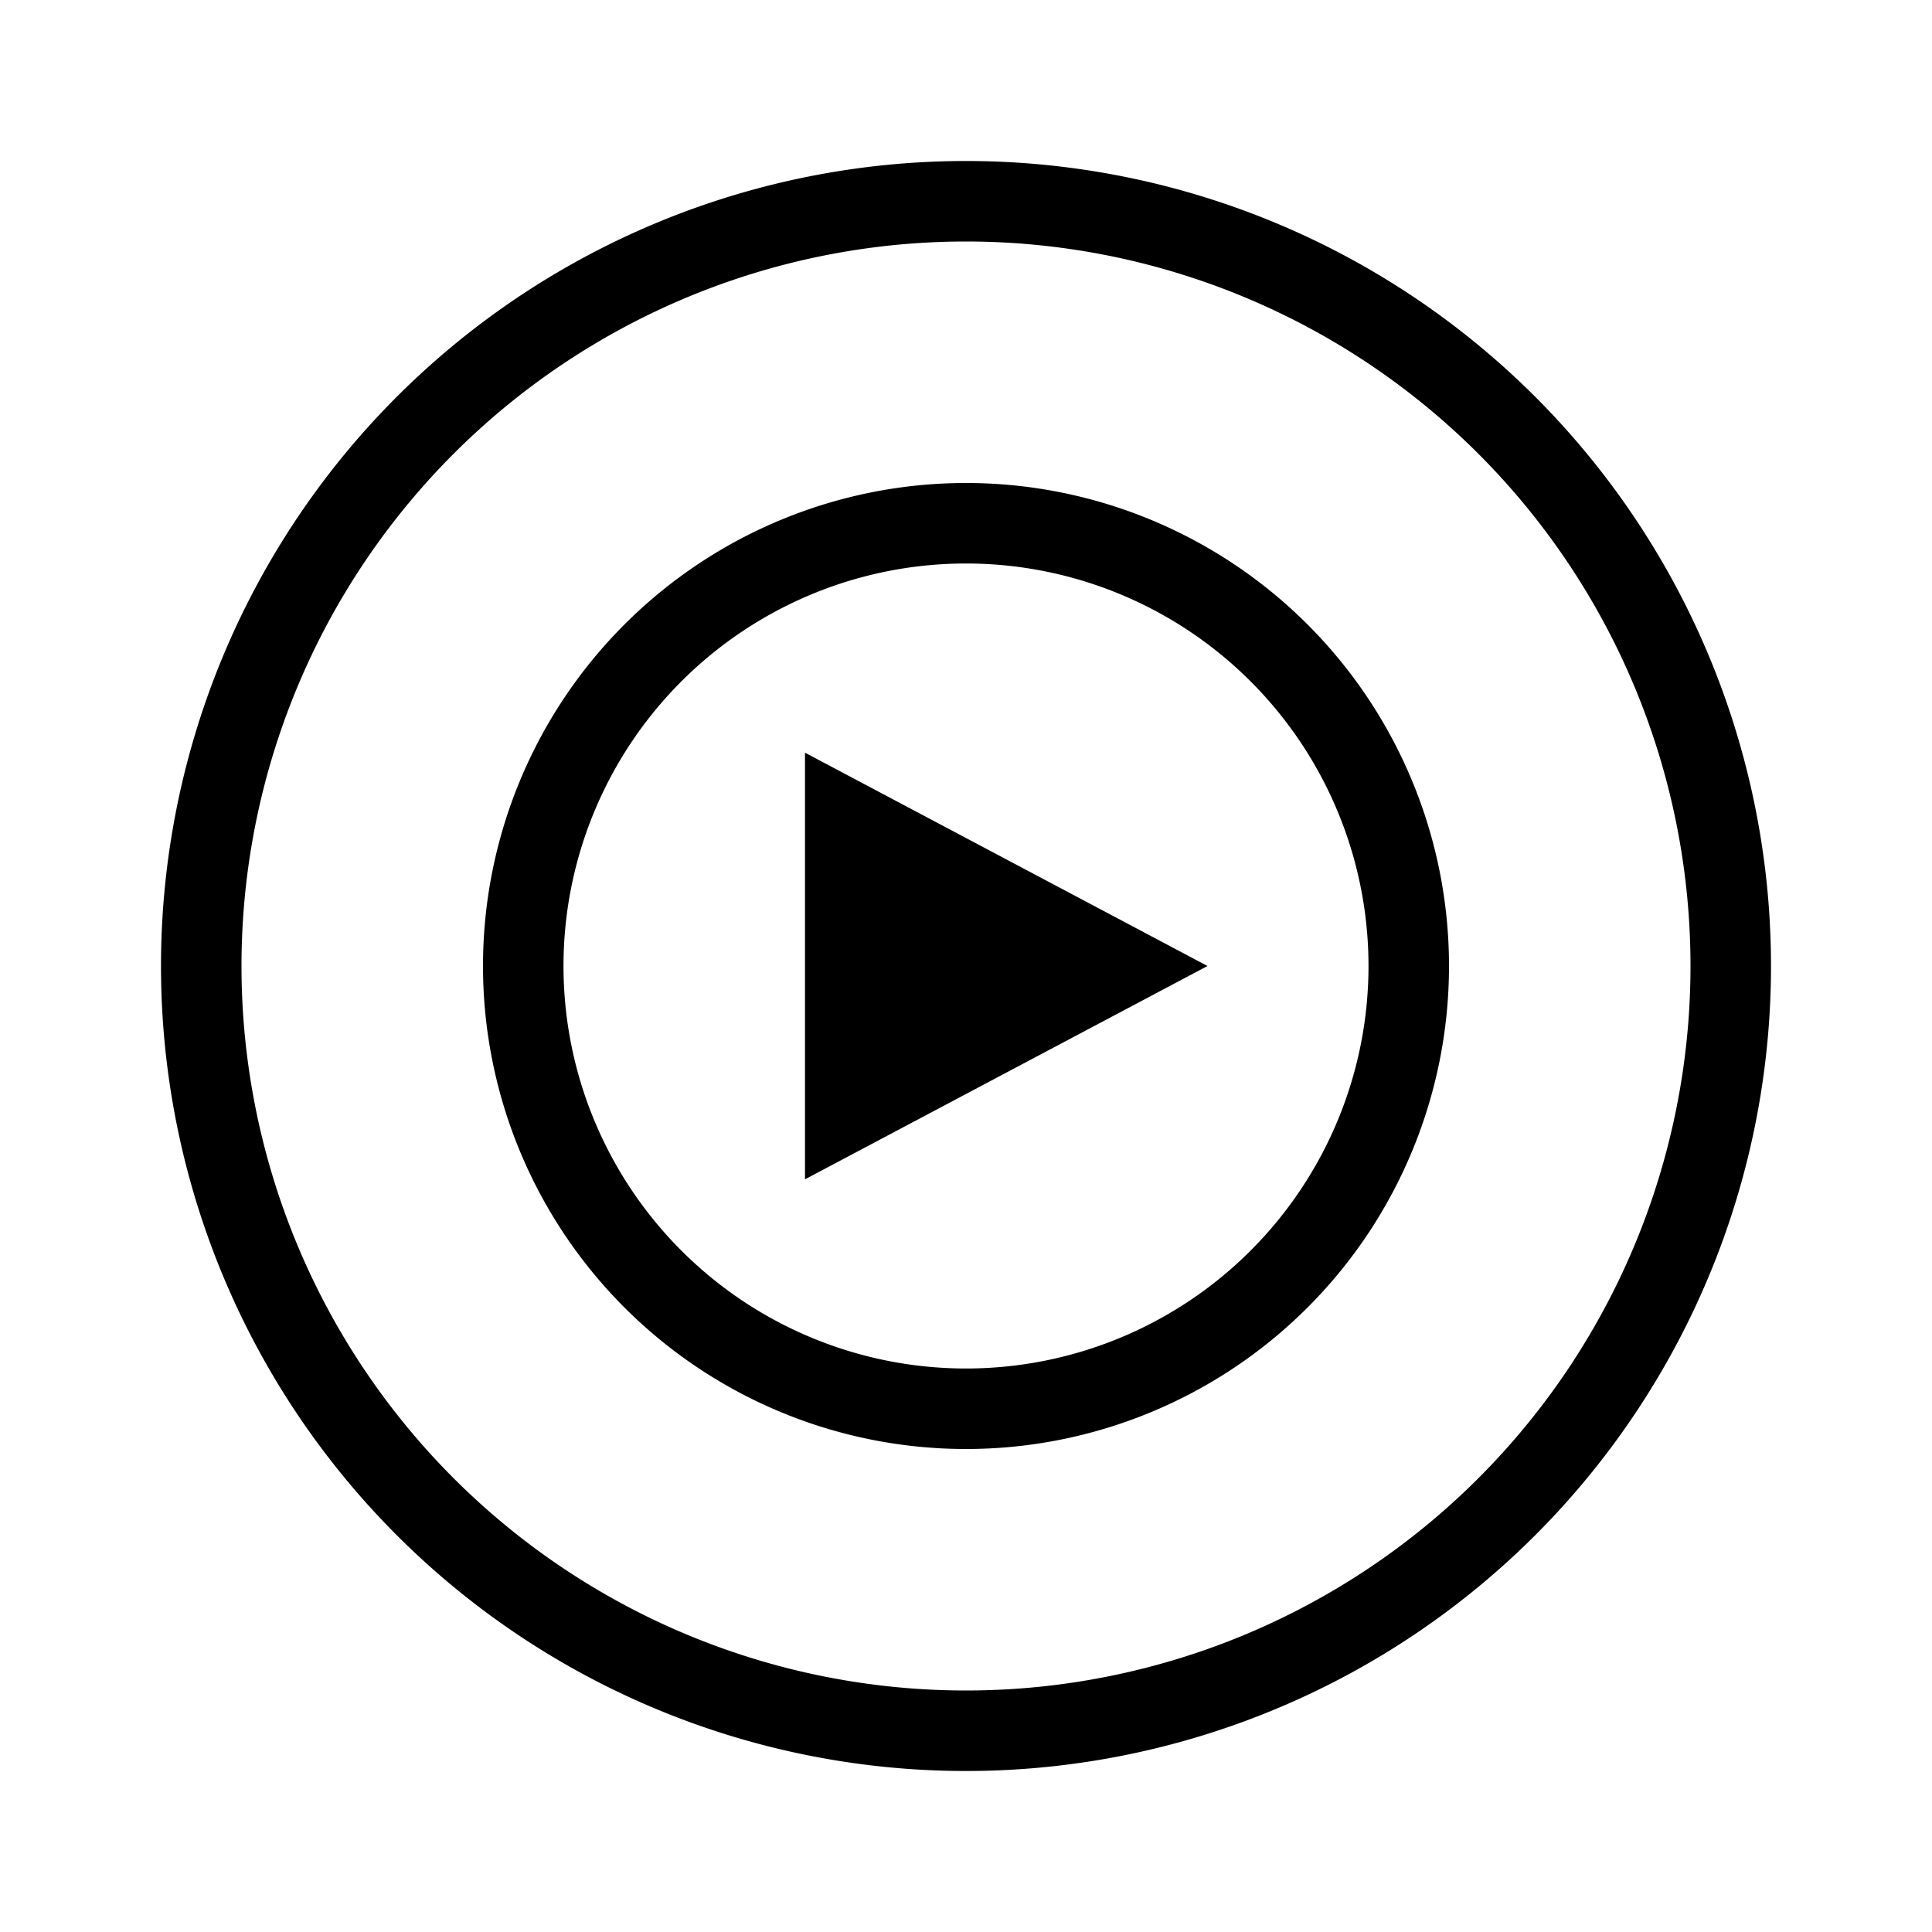
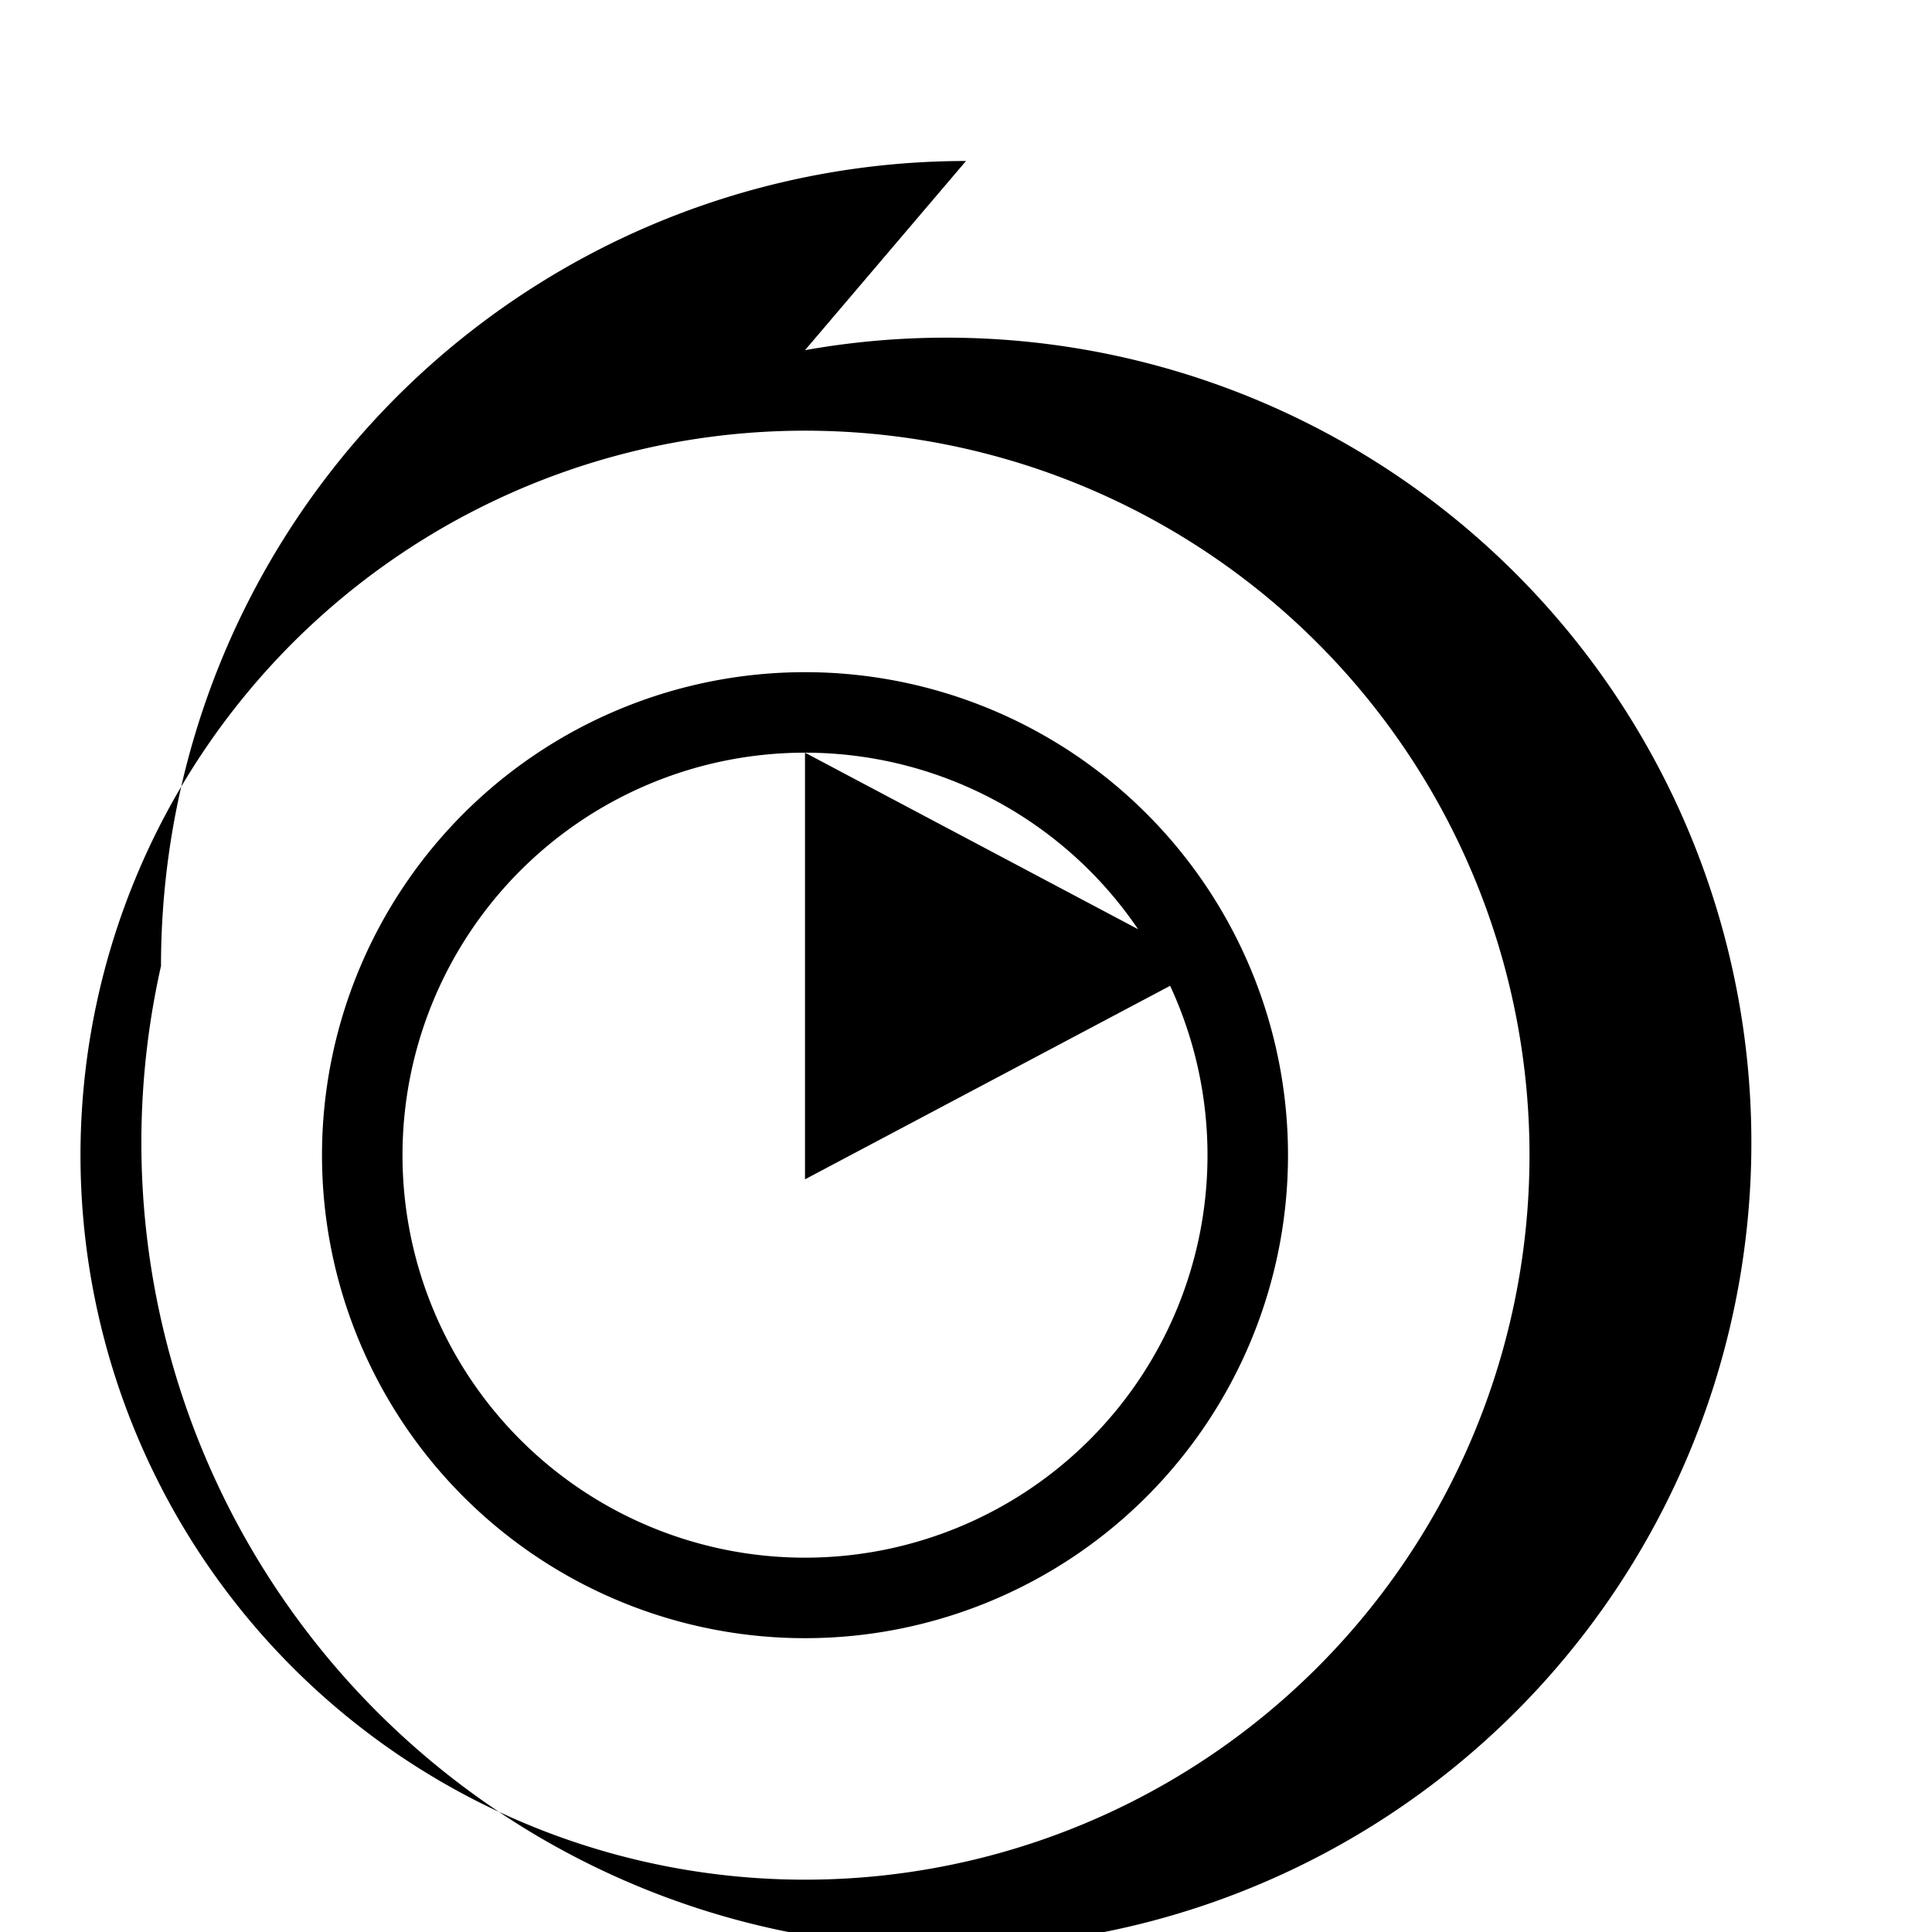
<svg xmlns="http://www.w3.org/2000/svg" viewBox="0 0 24 24" preserveAspectRatio="xMidYMid meet" focusable="false" class="style-scope yt-icon" style="pointer-events: none; display: block; width: 100%; height: 100%;">
  <g class="style-scope yt-icon">
-     <path d="M10 9.35L15 12l-5 2.65zM12 7a5 5 0 105 5 5 5 0 00-5-5m0-1a6 6 0 11-6 6 6 6 0 016-6zm0-3a9 9 0 109 9 9 9 0 00-9-9m0-1A10 10 0 112 12 10 10 0 0112 2z" class="style-scope yt-icon" />
+     <path d="M10 9.35L15 12l-5 2.65za5 5 0 105 5 5 5 0 00-5-5m0-1a6 6 0 11-6 6 6 6 0 016-6zm0-3a9 9 0 109 9 9 9 0 00-9-9m0-1A10 10 0 112 12 10 10 0 0112 2z" class="style-scope yt-icon" />
  </g>
</svg>